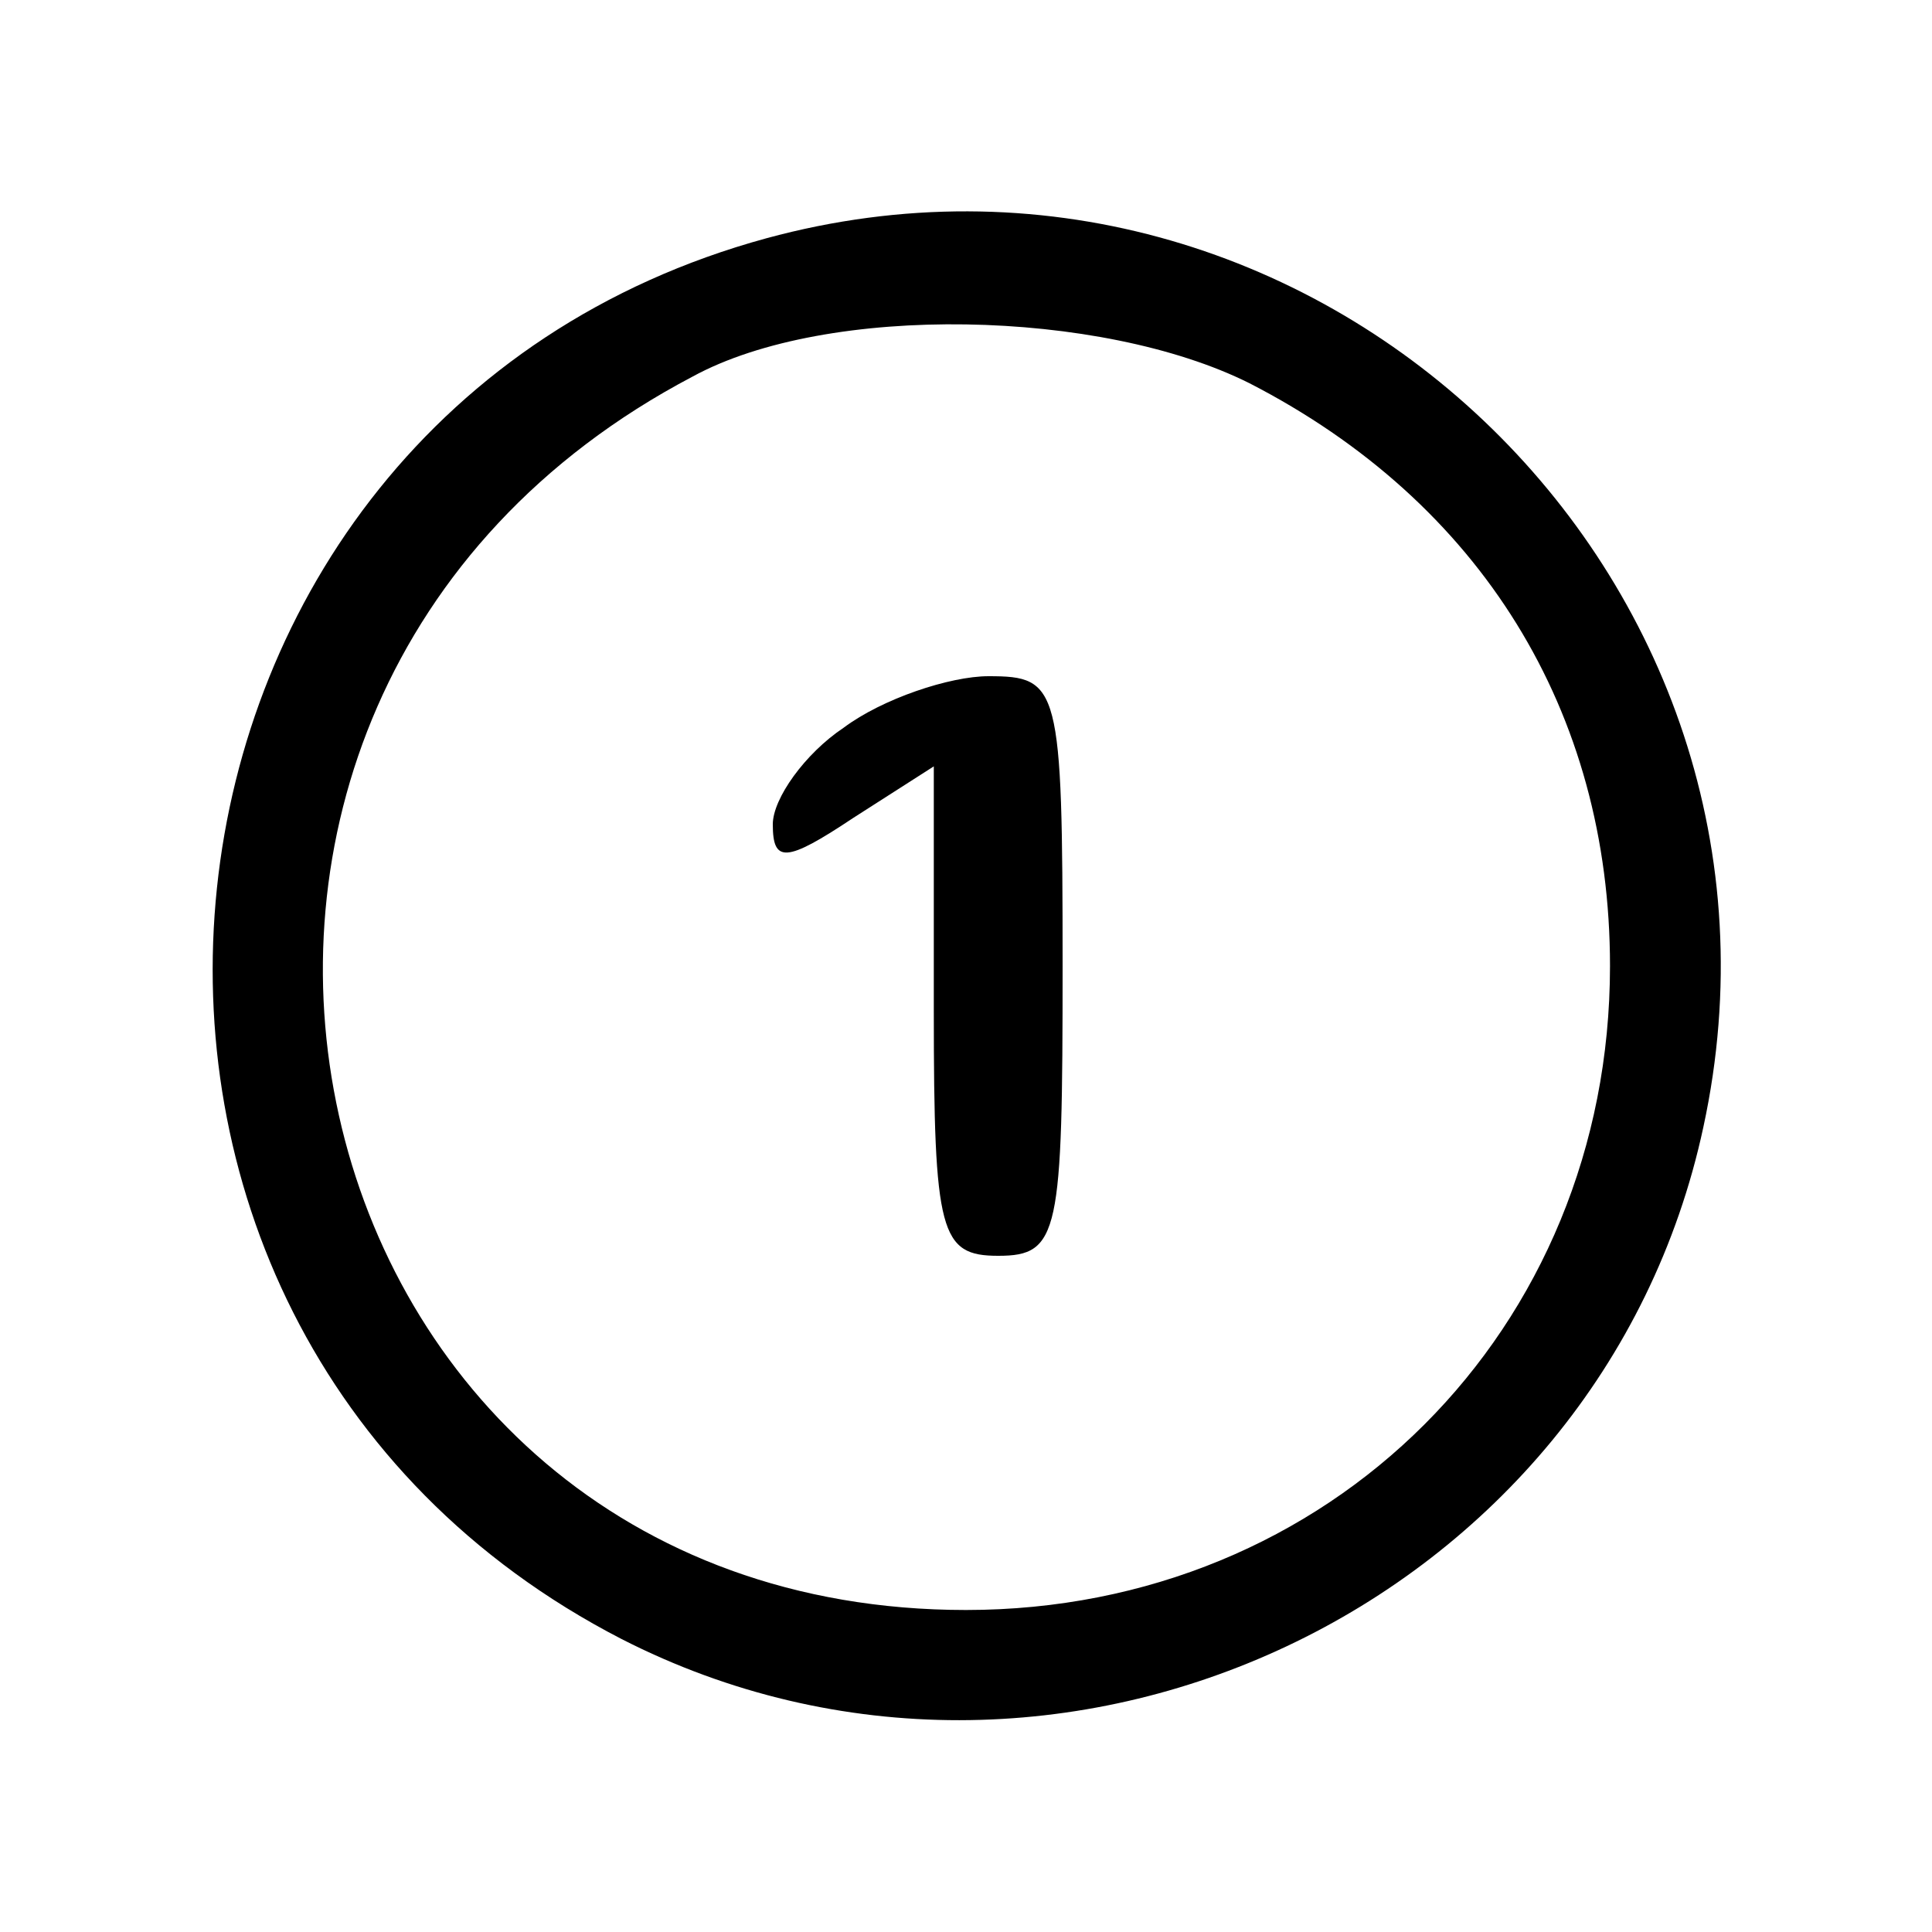
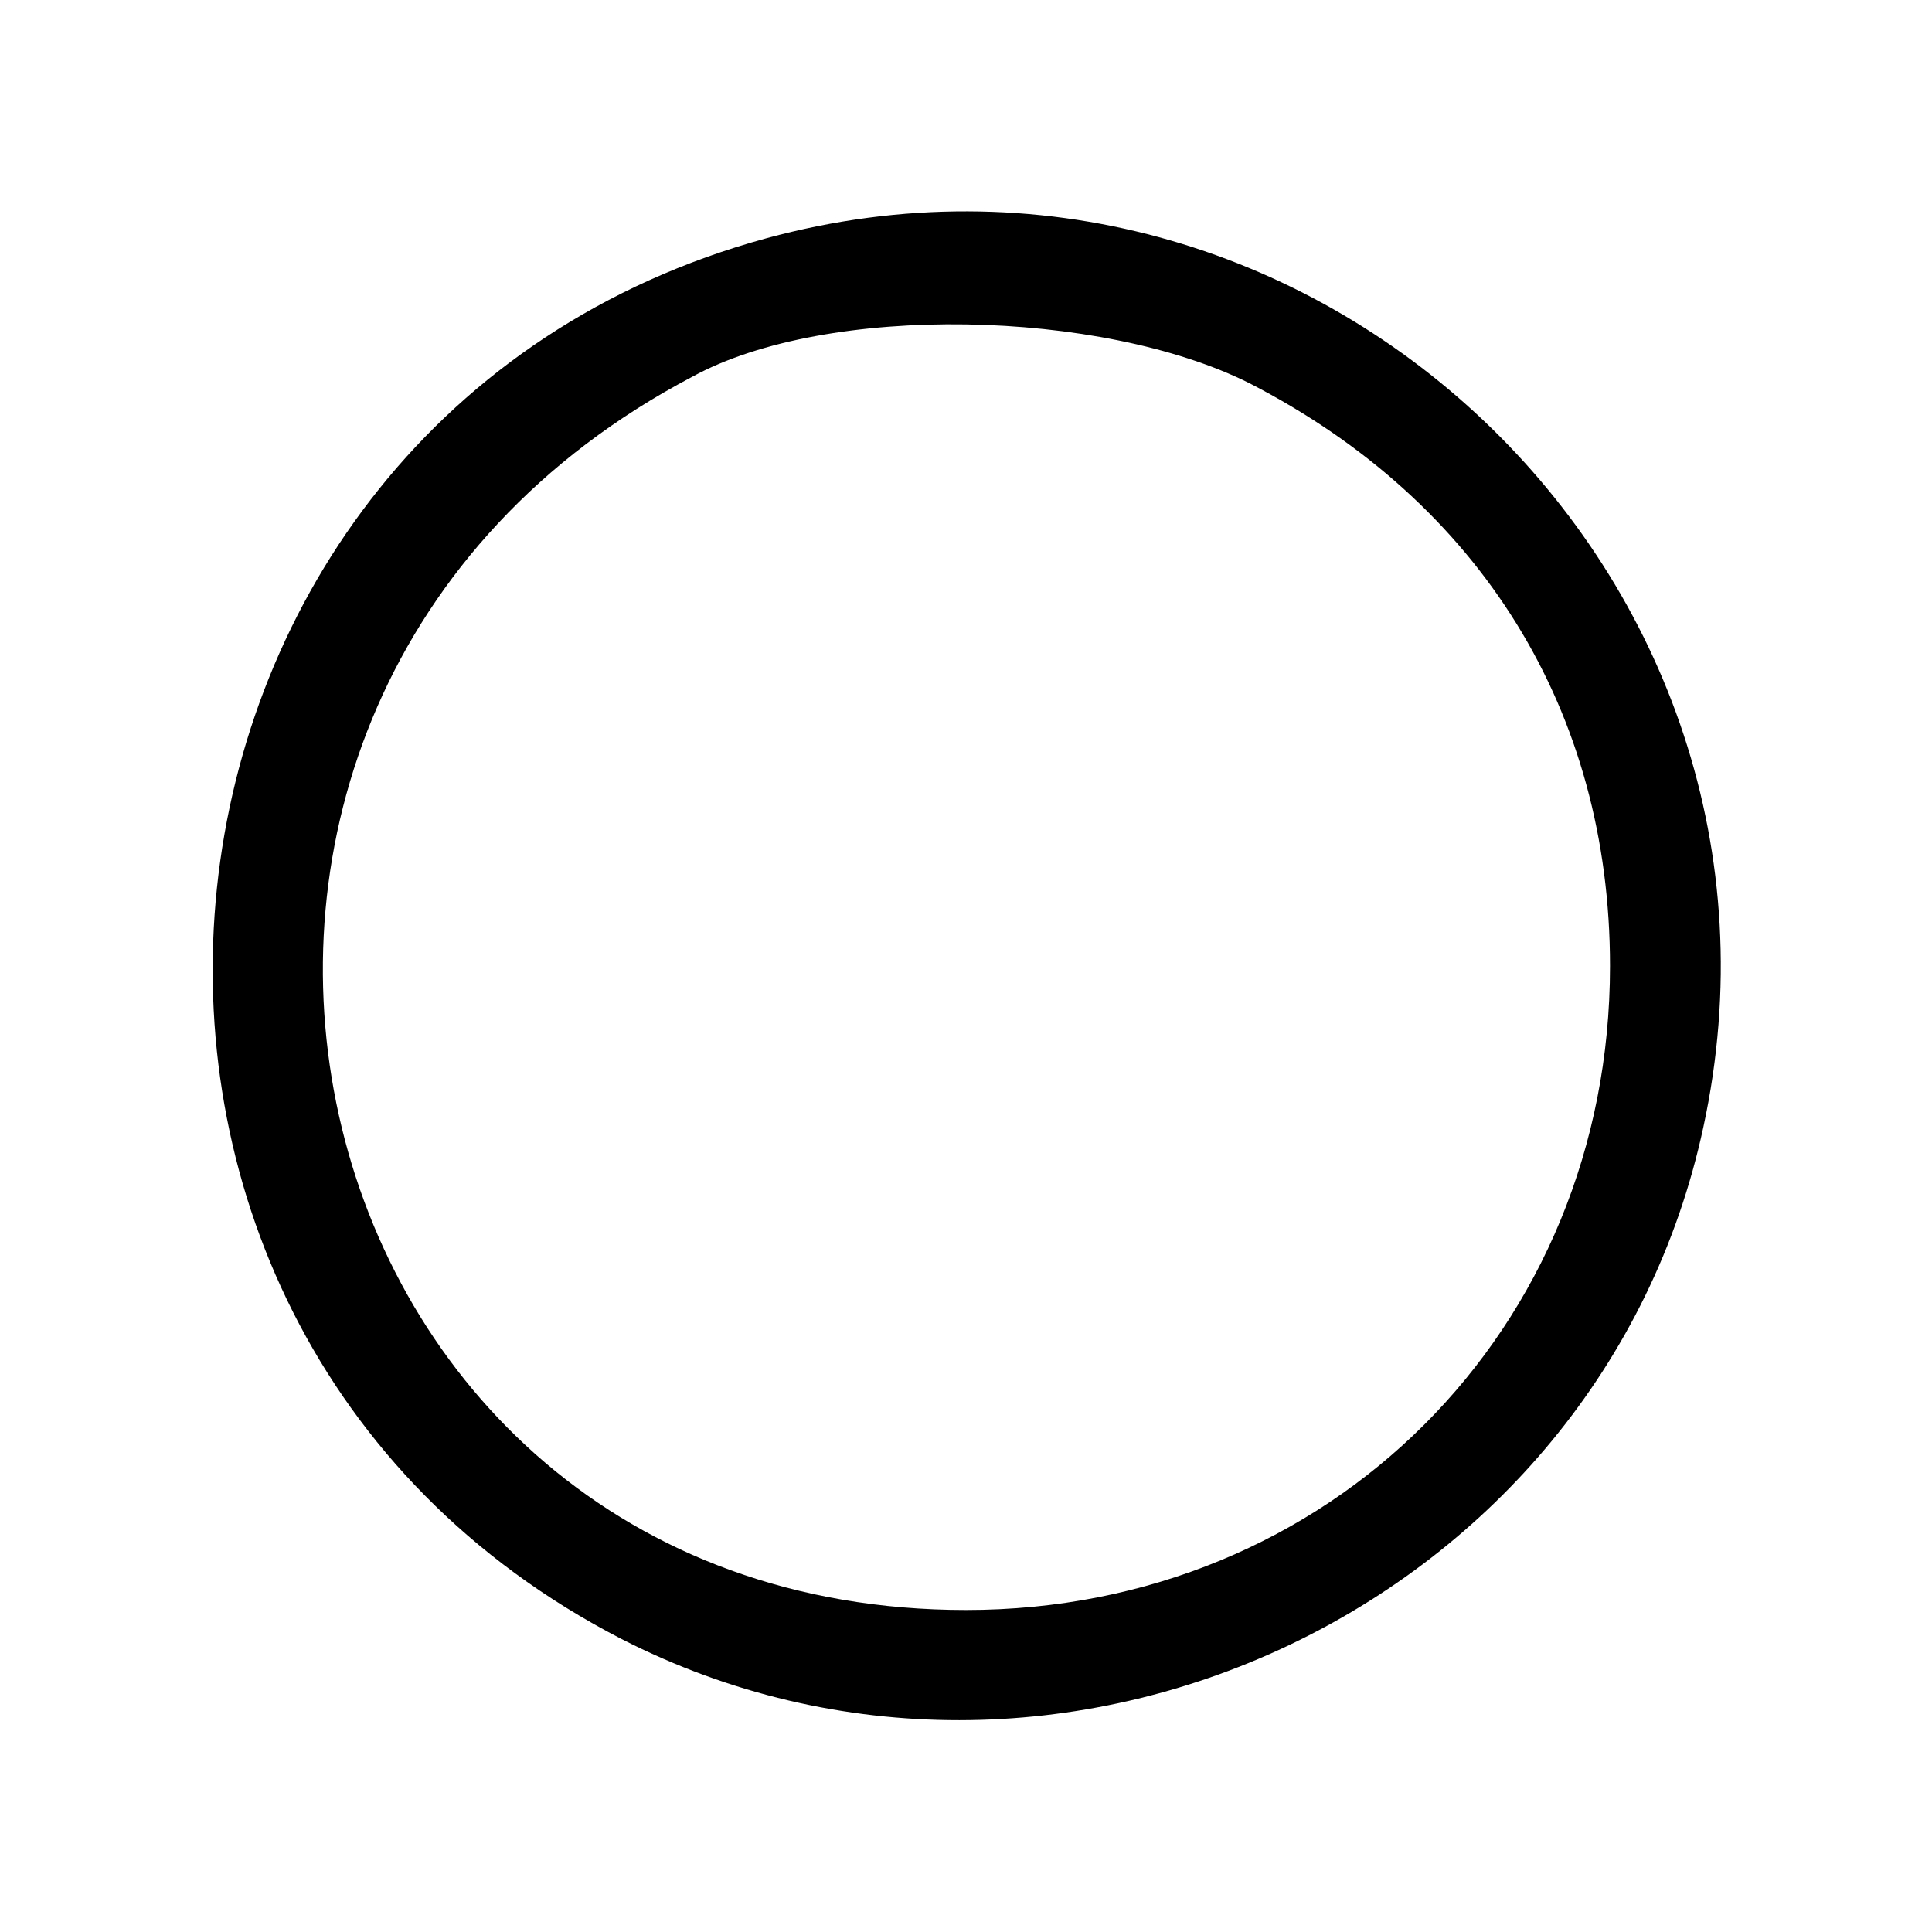
<svg xmlns="http://www.w3.org/2000/svg" id="Capa_1" x="0px" y="0px" viewBox="0 0 60 60" style="enable-background:new 0 0 60 60;" xml:space="preserve">
  <g transform="translate(0,60) scale(0.1,-0.1)">
    <path d="M238,526C33,470,3,189,193,91c135-69,304,10,336,159C566,421,407,572,238,526z M388,481c72-37,112-102,112-181  c0-113-87-200-200-200c-214,0-277,282-85,383C257,506,342,504,388,481z" />
-     <path d="M262,374c-12-8-22-22-22-30c0-12,4-12,25,2l25,16v-76c0-69,2-76,20-76c19,0,20,7,20,90c0,87-1,90-23,90  C295,390,274,383,262,374z" />
  </g>
</svg>